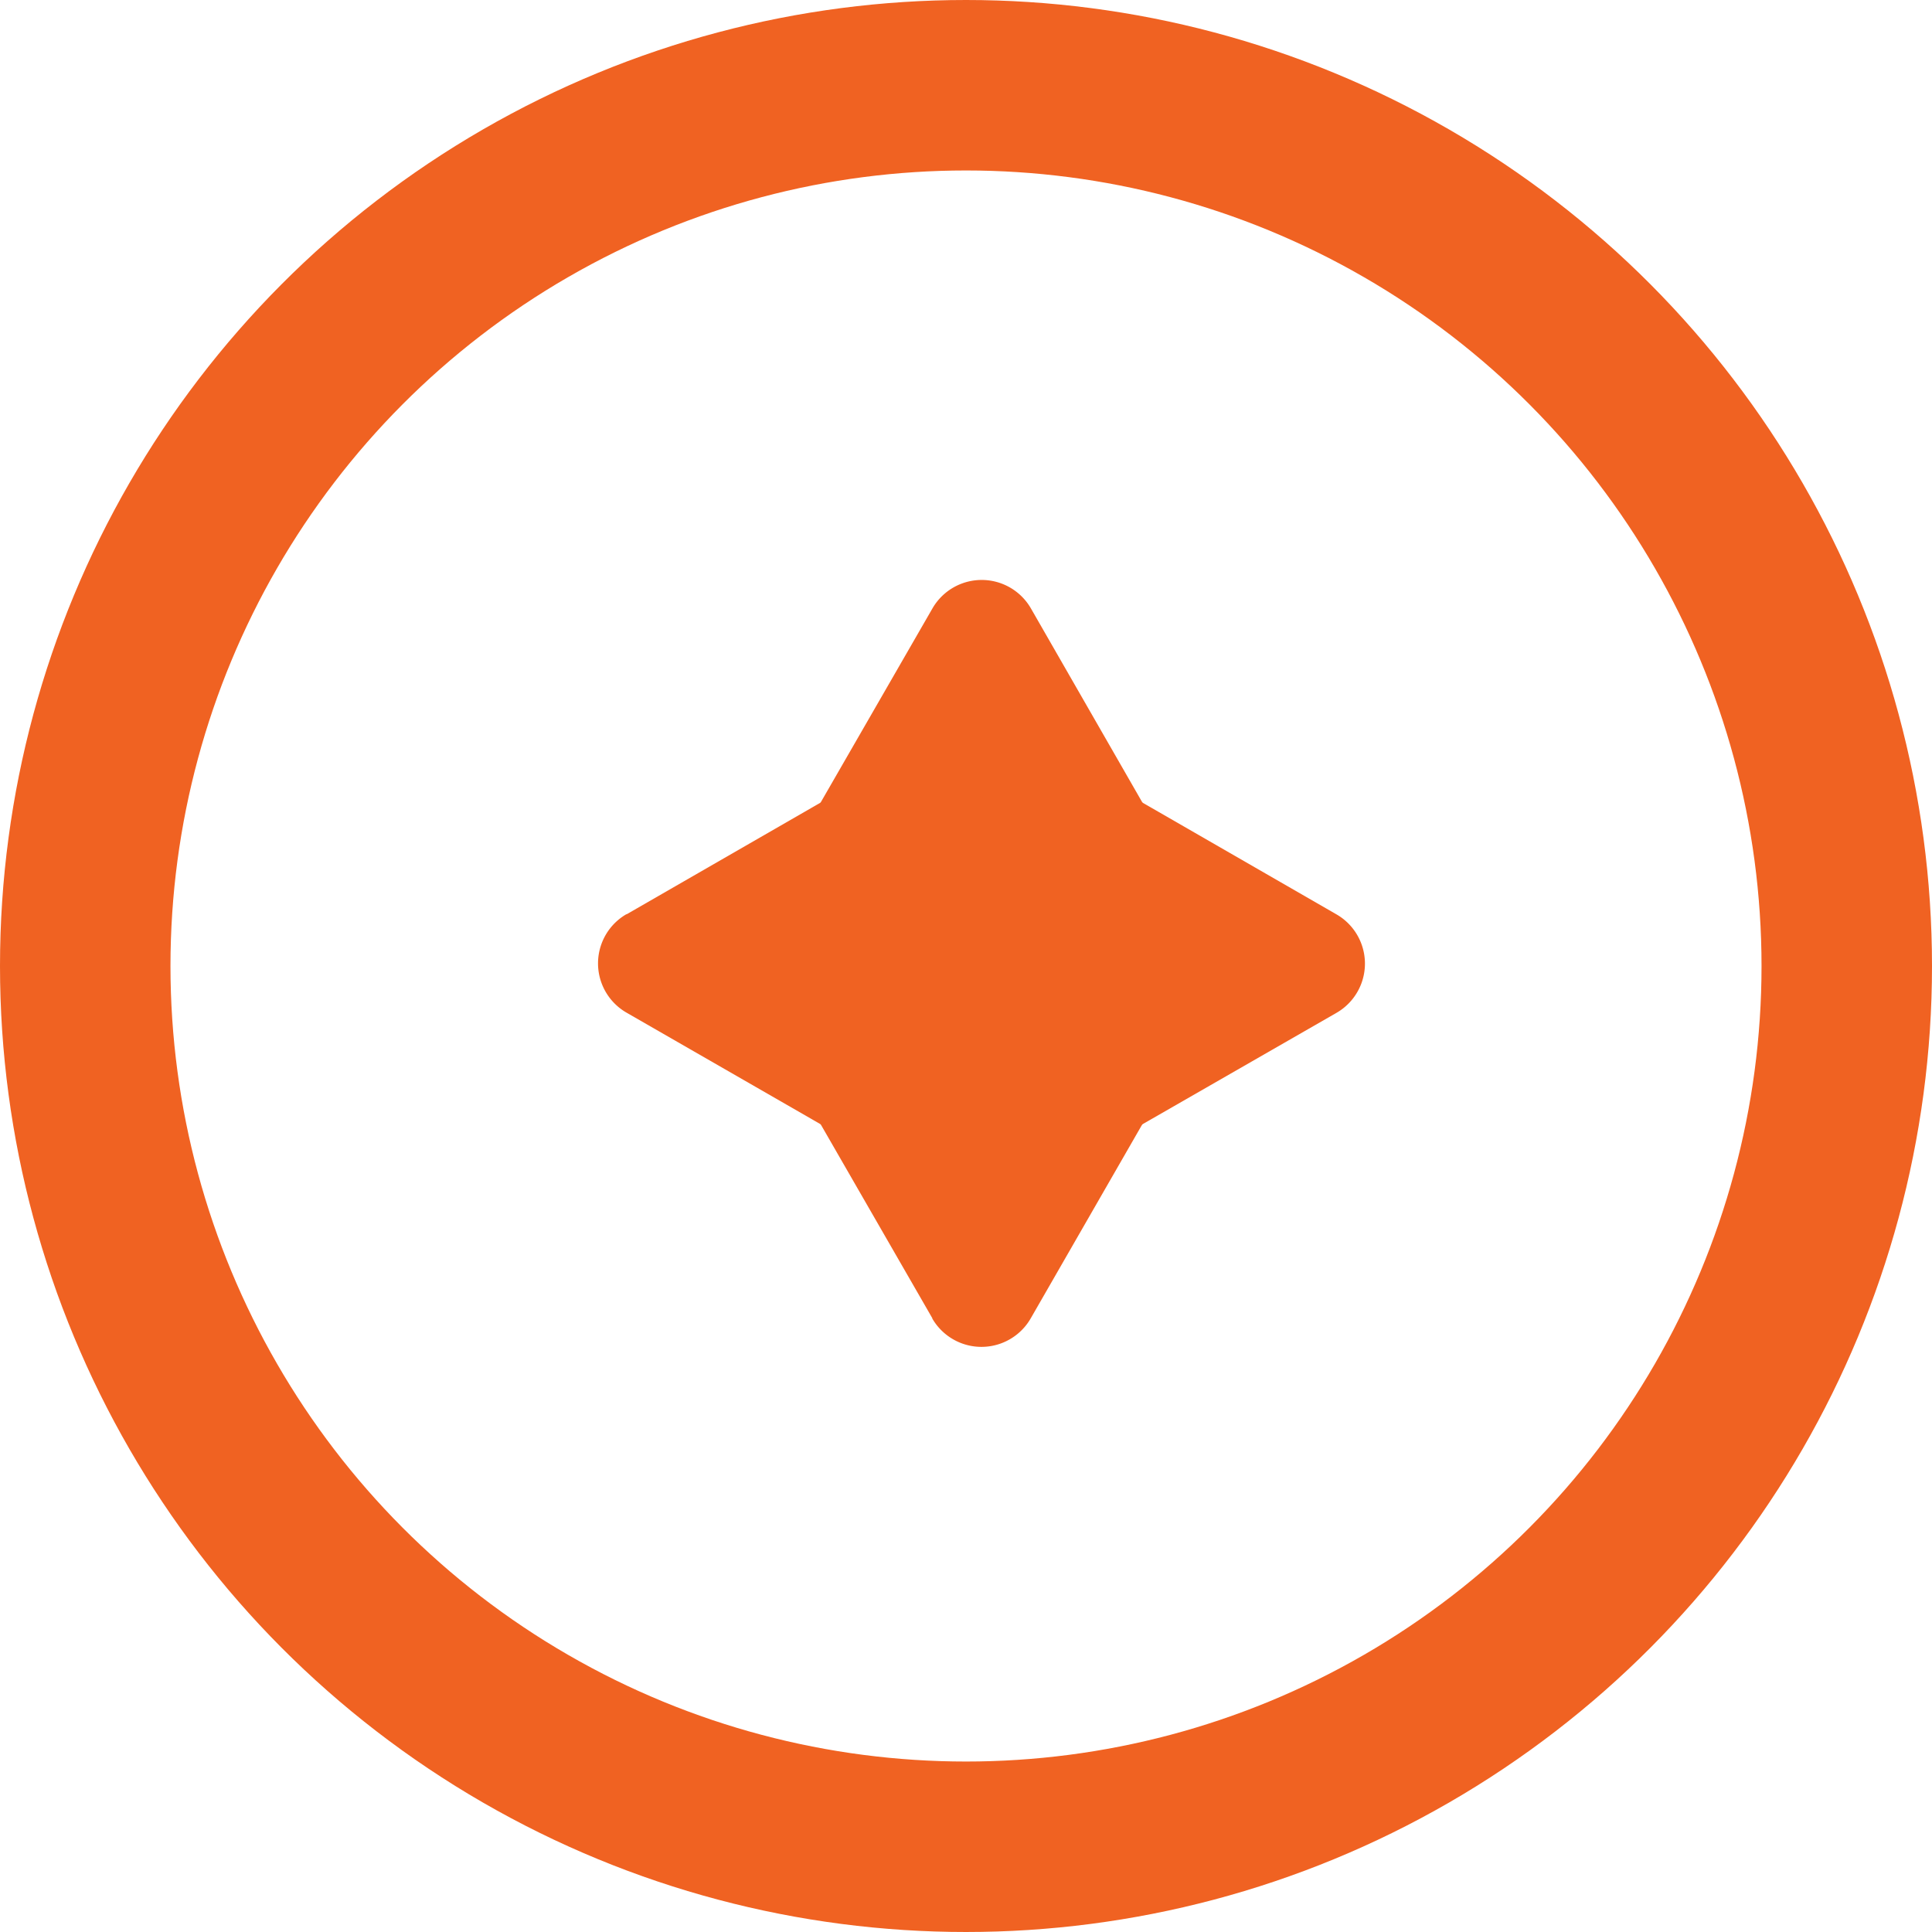
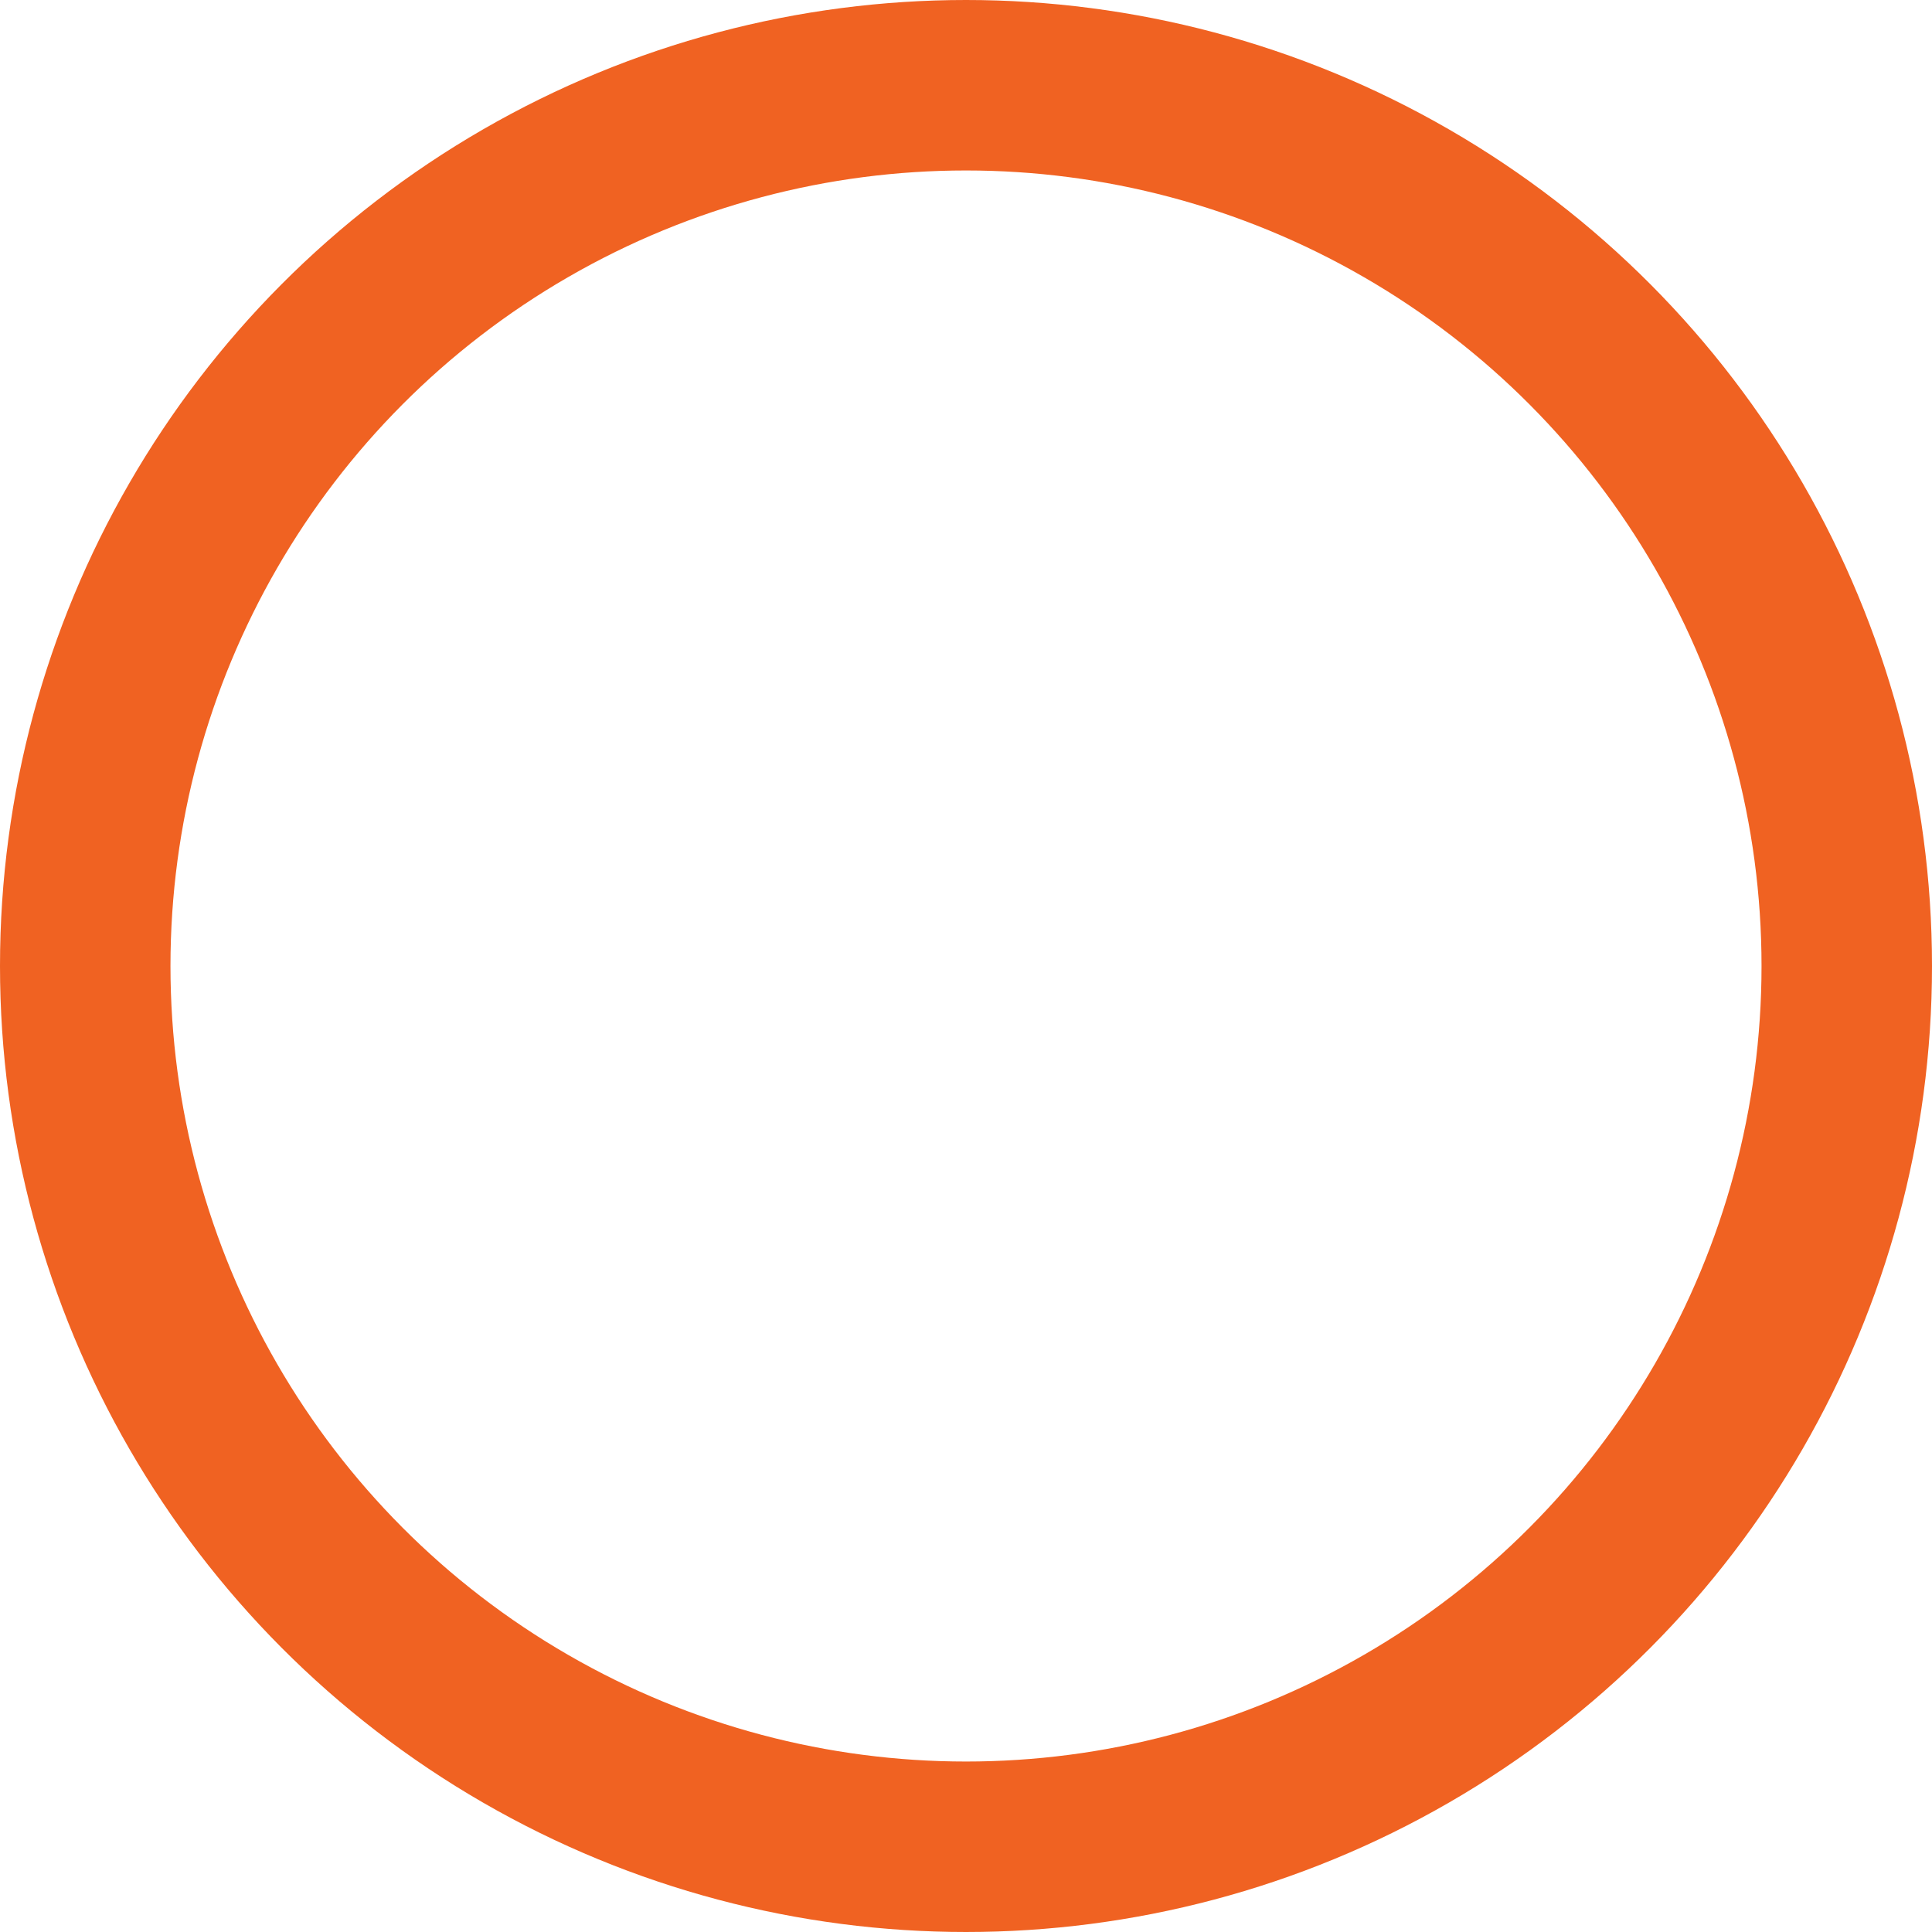
<svg xmlns="http://www.w3.org/2000/svg" width="34" height="34" viewBox="0 0 34 34">
  <defs>
    <style>.a,.d{fill:none;}.a{stroke:#f06222;stroke-width:3px;}.b{fill:#f06222;}.c{stroke:none;}</style>
  </defs>
  <g transform="translate(-0.318 -0.227)">
    <g class="a" transform="translate(0.318 0.227)">
-       <circle class="c" cx="17" cy="17" r="17" />
      <circle class="d" cx="17" cy="17" r="15.5" />
    </g>
-     <path class="b" d="M3,13.177.266,8.429a1,1,0,0,1,.867-1.5h5.46a1,1,0,0,1,.867,1.5L4.73,13.177a1,1,0,0,1-1.734,0ZM1.133,6.93a1,1,0,0,1-.867-1.5L3,.684a1,1,0,0,1,1.734,0L7.46,5.431a1,1,0,0,1-.867,1.5Z" transform="translate(13.727 10.251)" />
-     <path class="b" d="M3,13.177.266,8.429a1,1,0,0,1,.867-1.5h5.46a1,1,0,0,1,.867,1.5L4.73,13.177a1,1,0,0,1-1.734,0ZM1.133,6.93a1,1,0,0,1-.867-1.5L3,.684a1,1,0,0,1,1.734,0L7.46,5.431a1,1,0,0,1-.867,1.5Z" transform="translate(24.521 13.318) rotate(90)" />
  </g>
</svg>